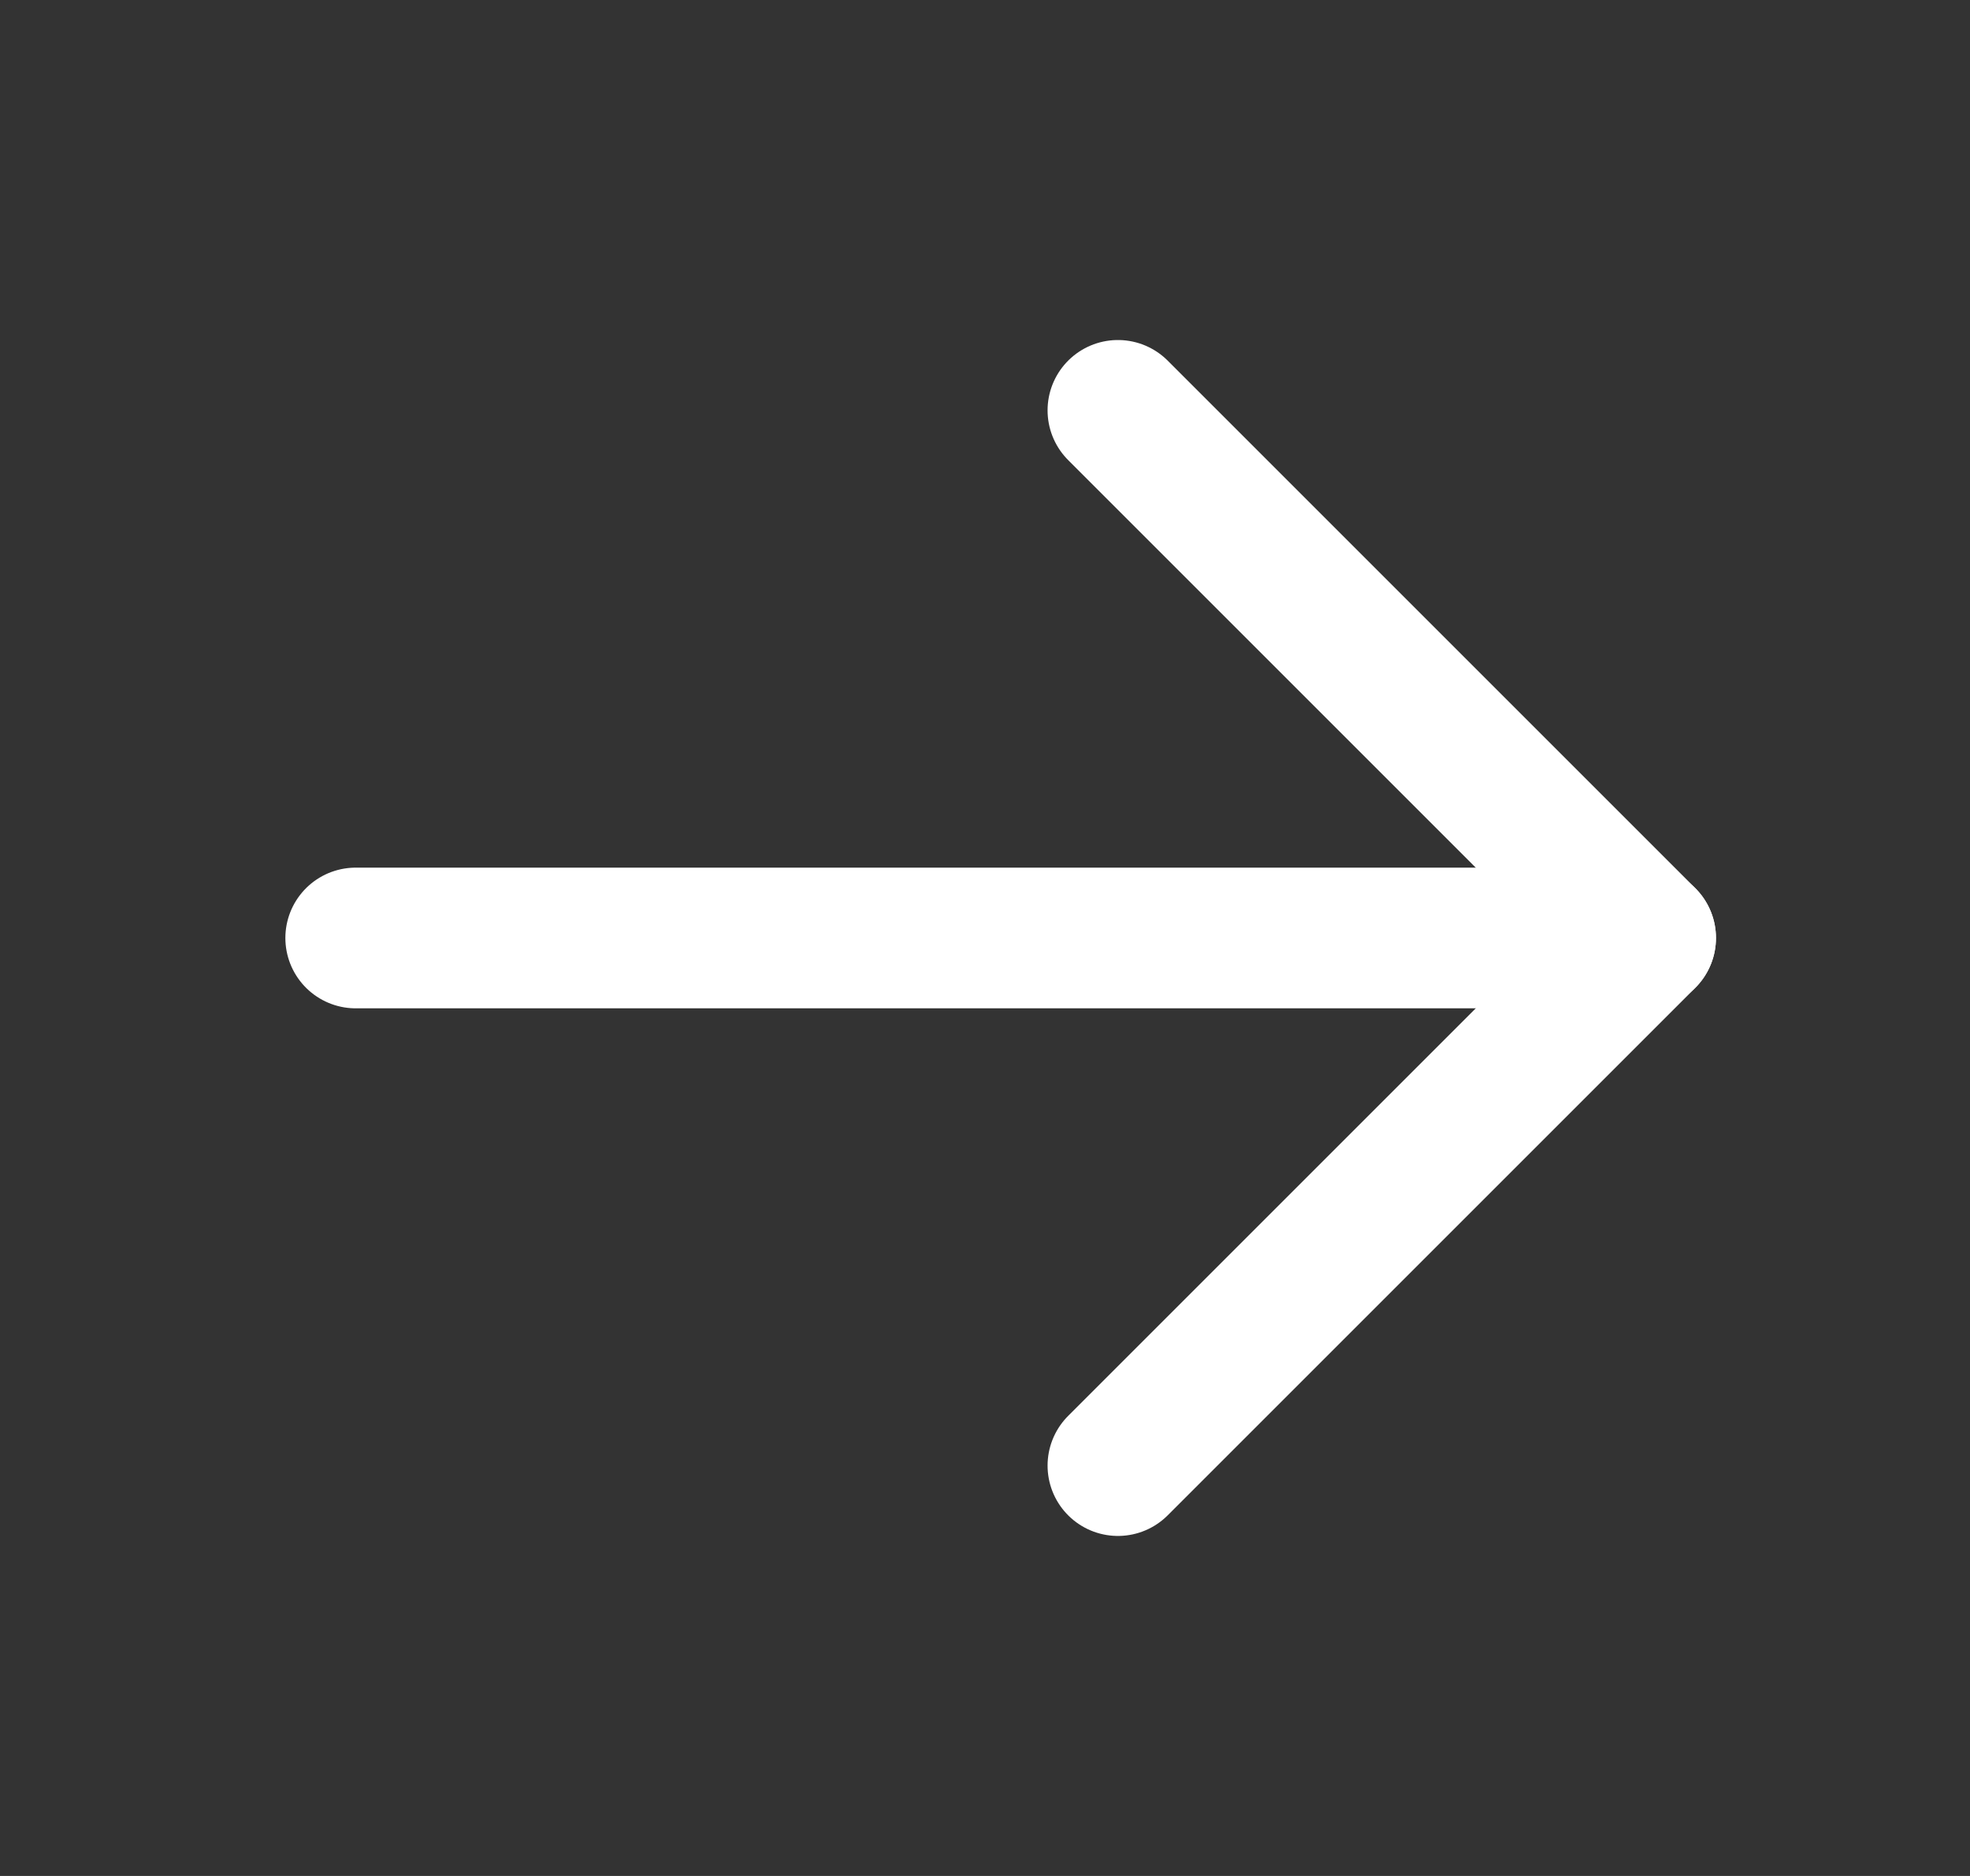
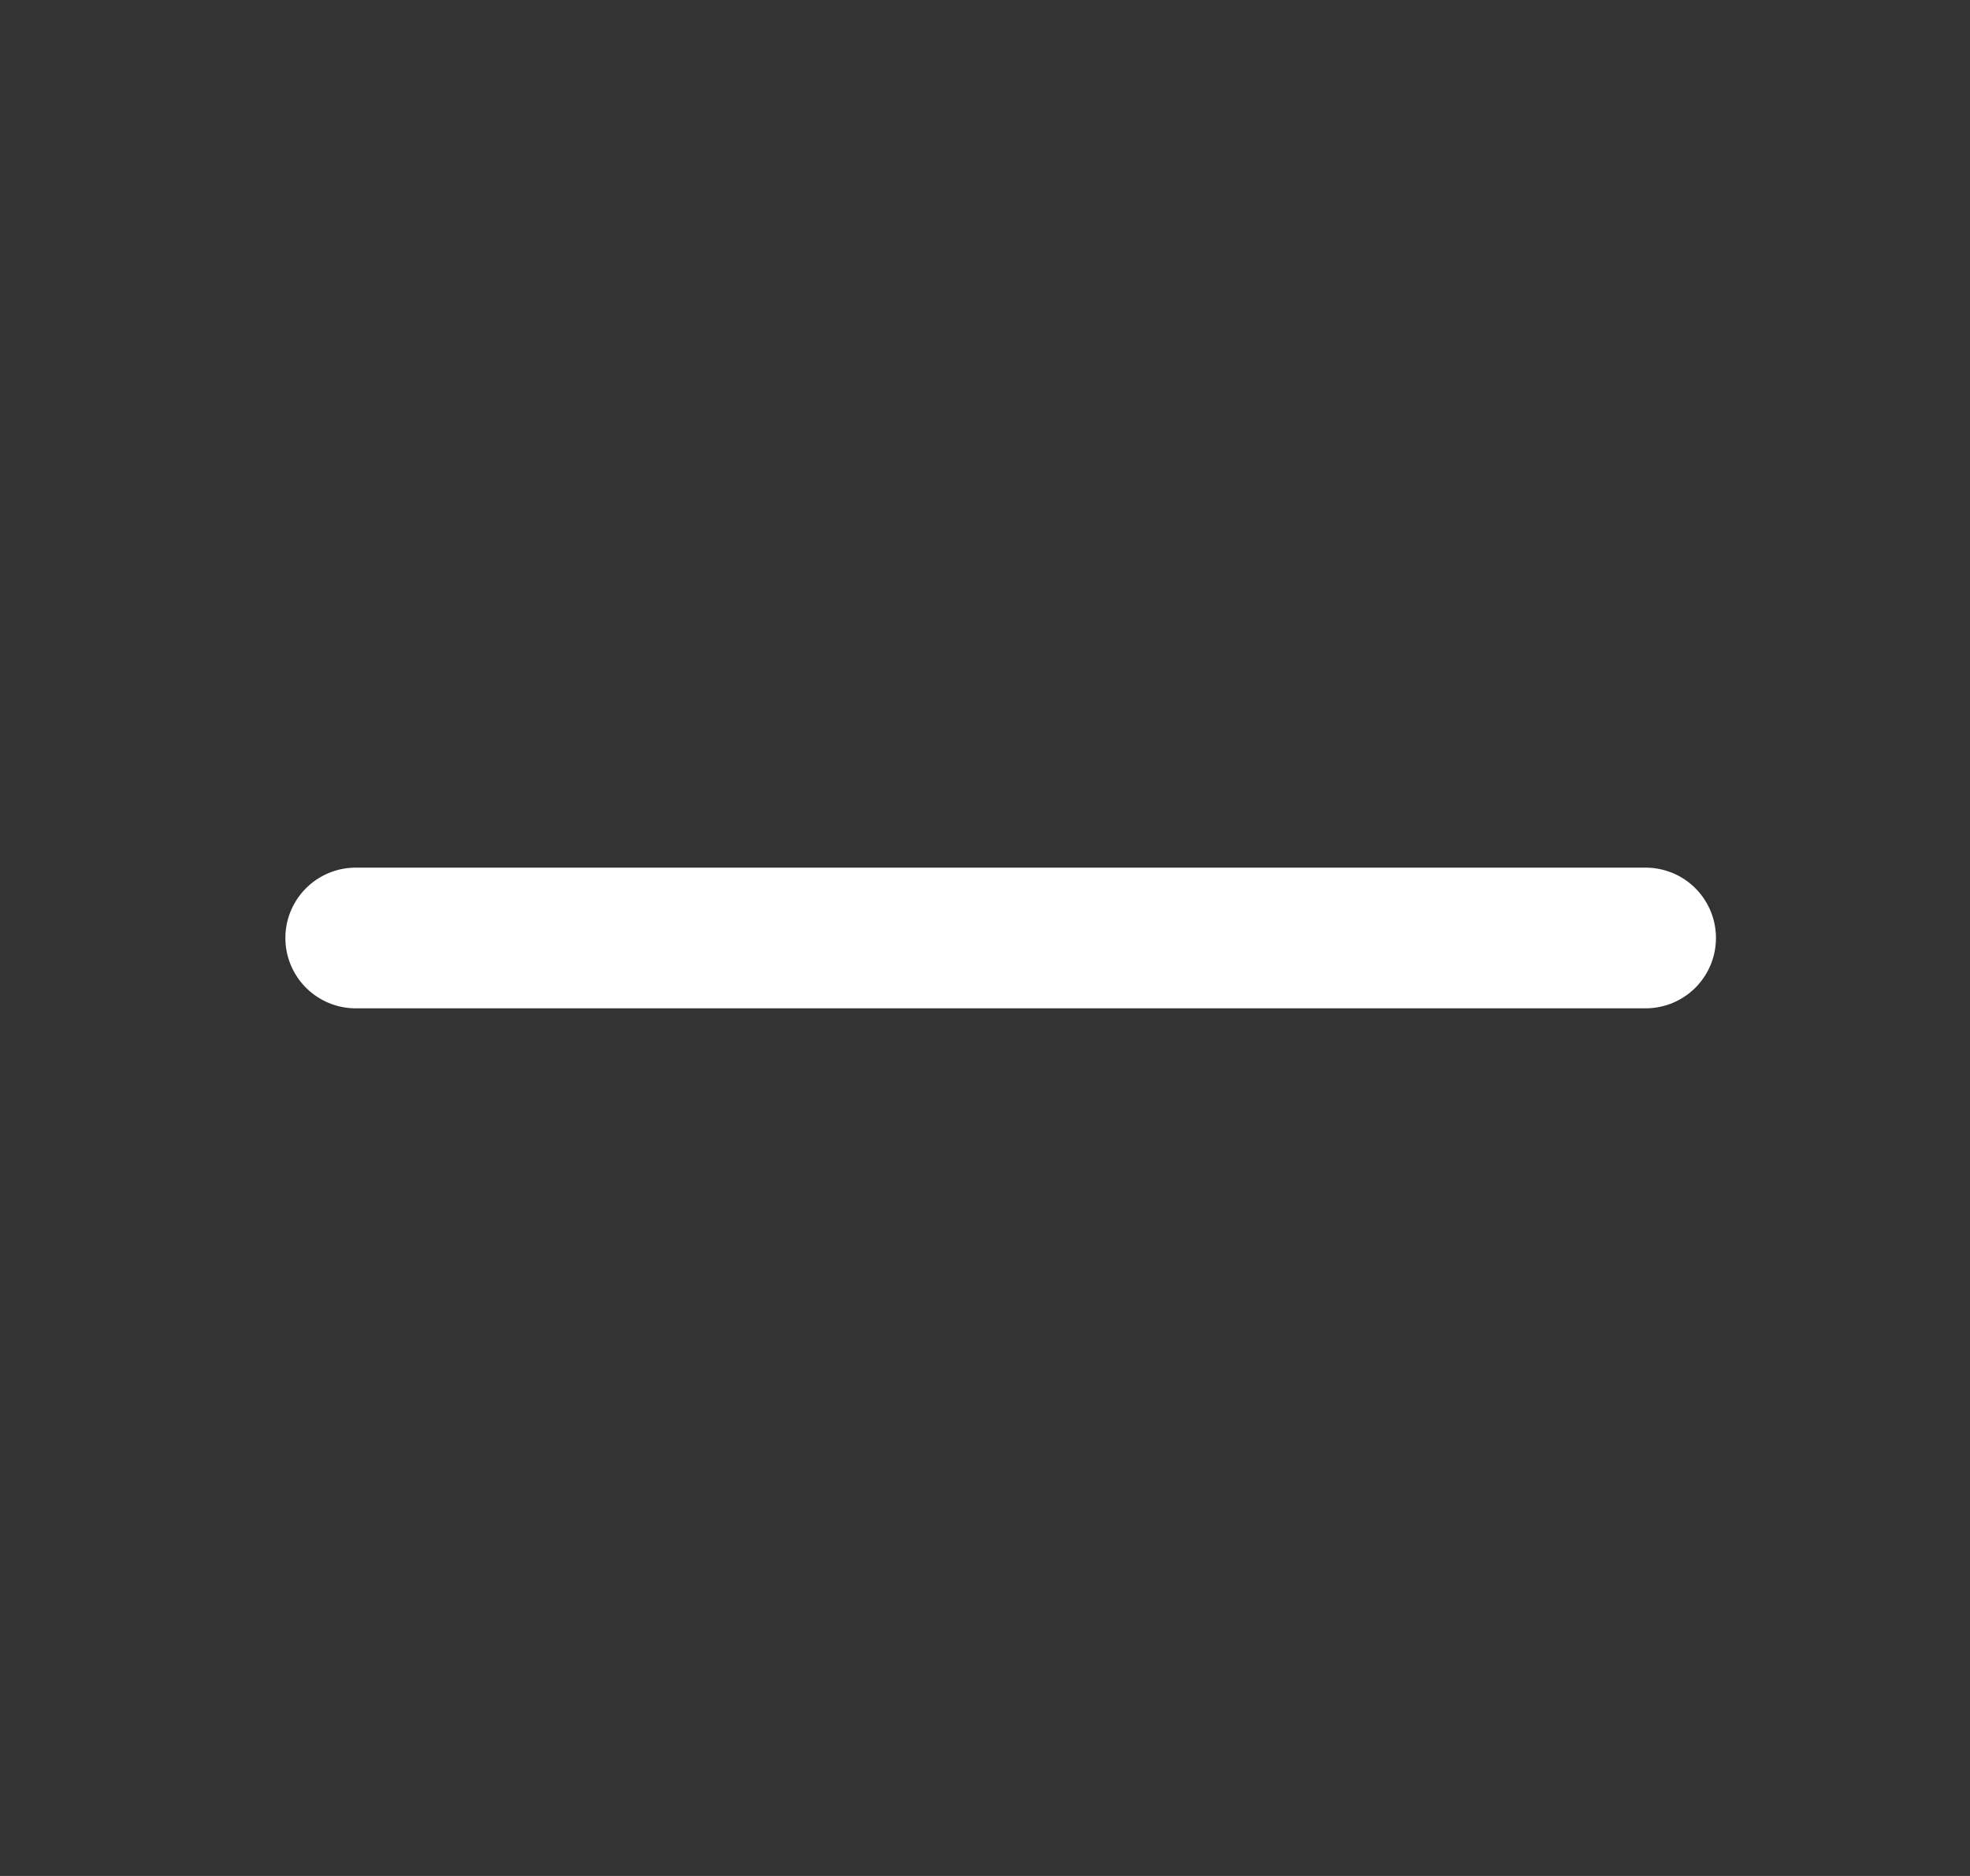
<svg xmlns="http://www.w3.org/2000/svg" width="21" height="20" viewBox="0 0 21 20" fill="none">
  <rect x="0" y="0" width="21" height="20" fill="#333333" stroke="none" />
  <path d="M3.792 10H17.542" stroke="white" stroke-width="1.5" stroke-linecap="round" stroke-linejoin="round" />
-   <path d="M11.917 4.375L17.542 10L11.917 15.625" stroke="white" stroke-width="1.5" stroke-linecap="round" stroke-linejoin="round" />
</svg>